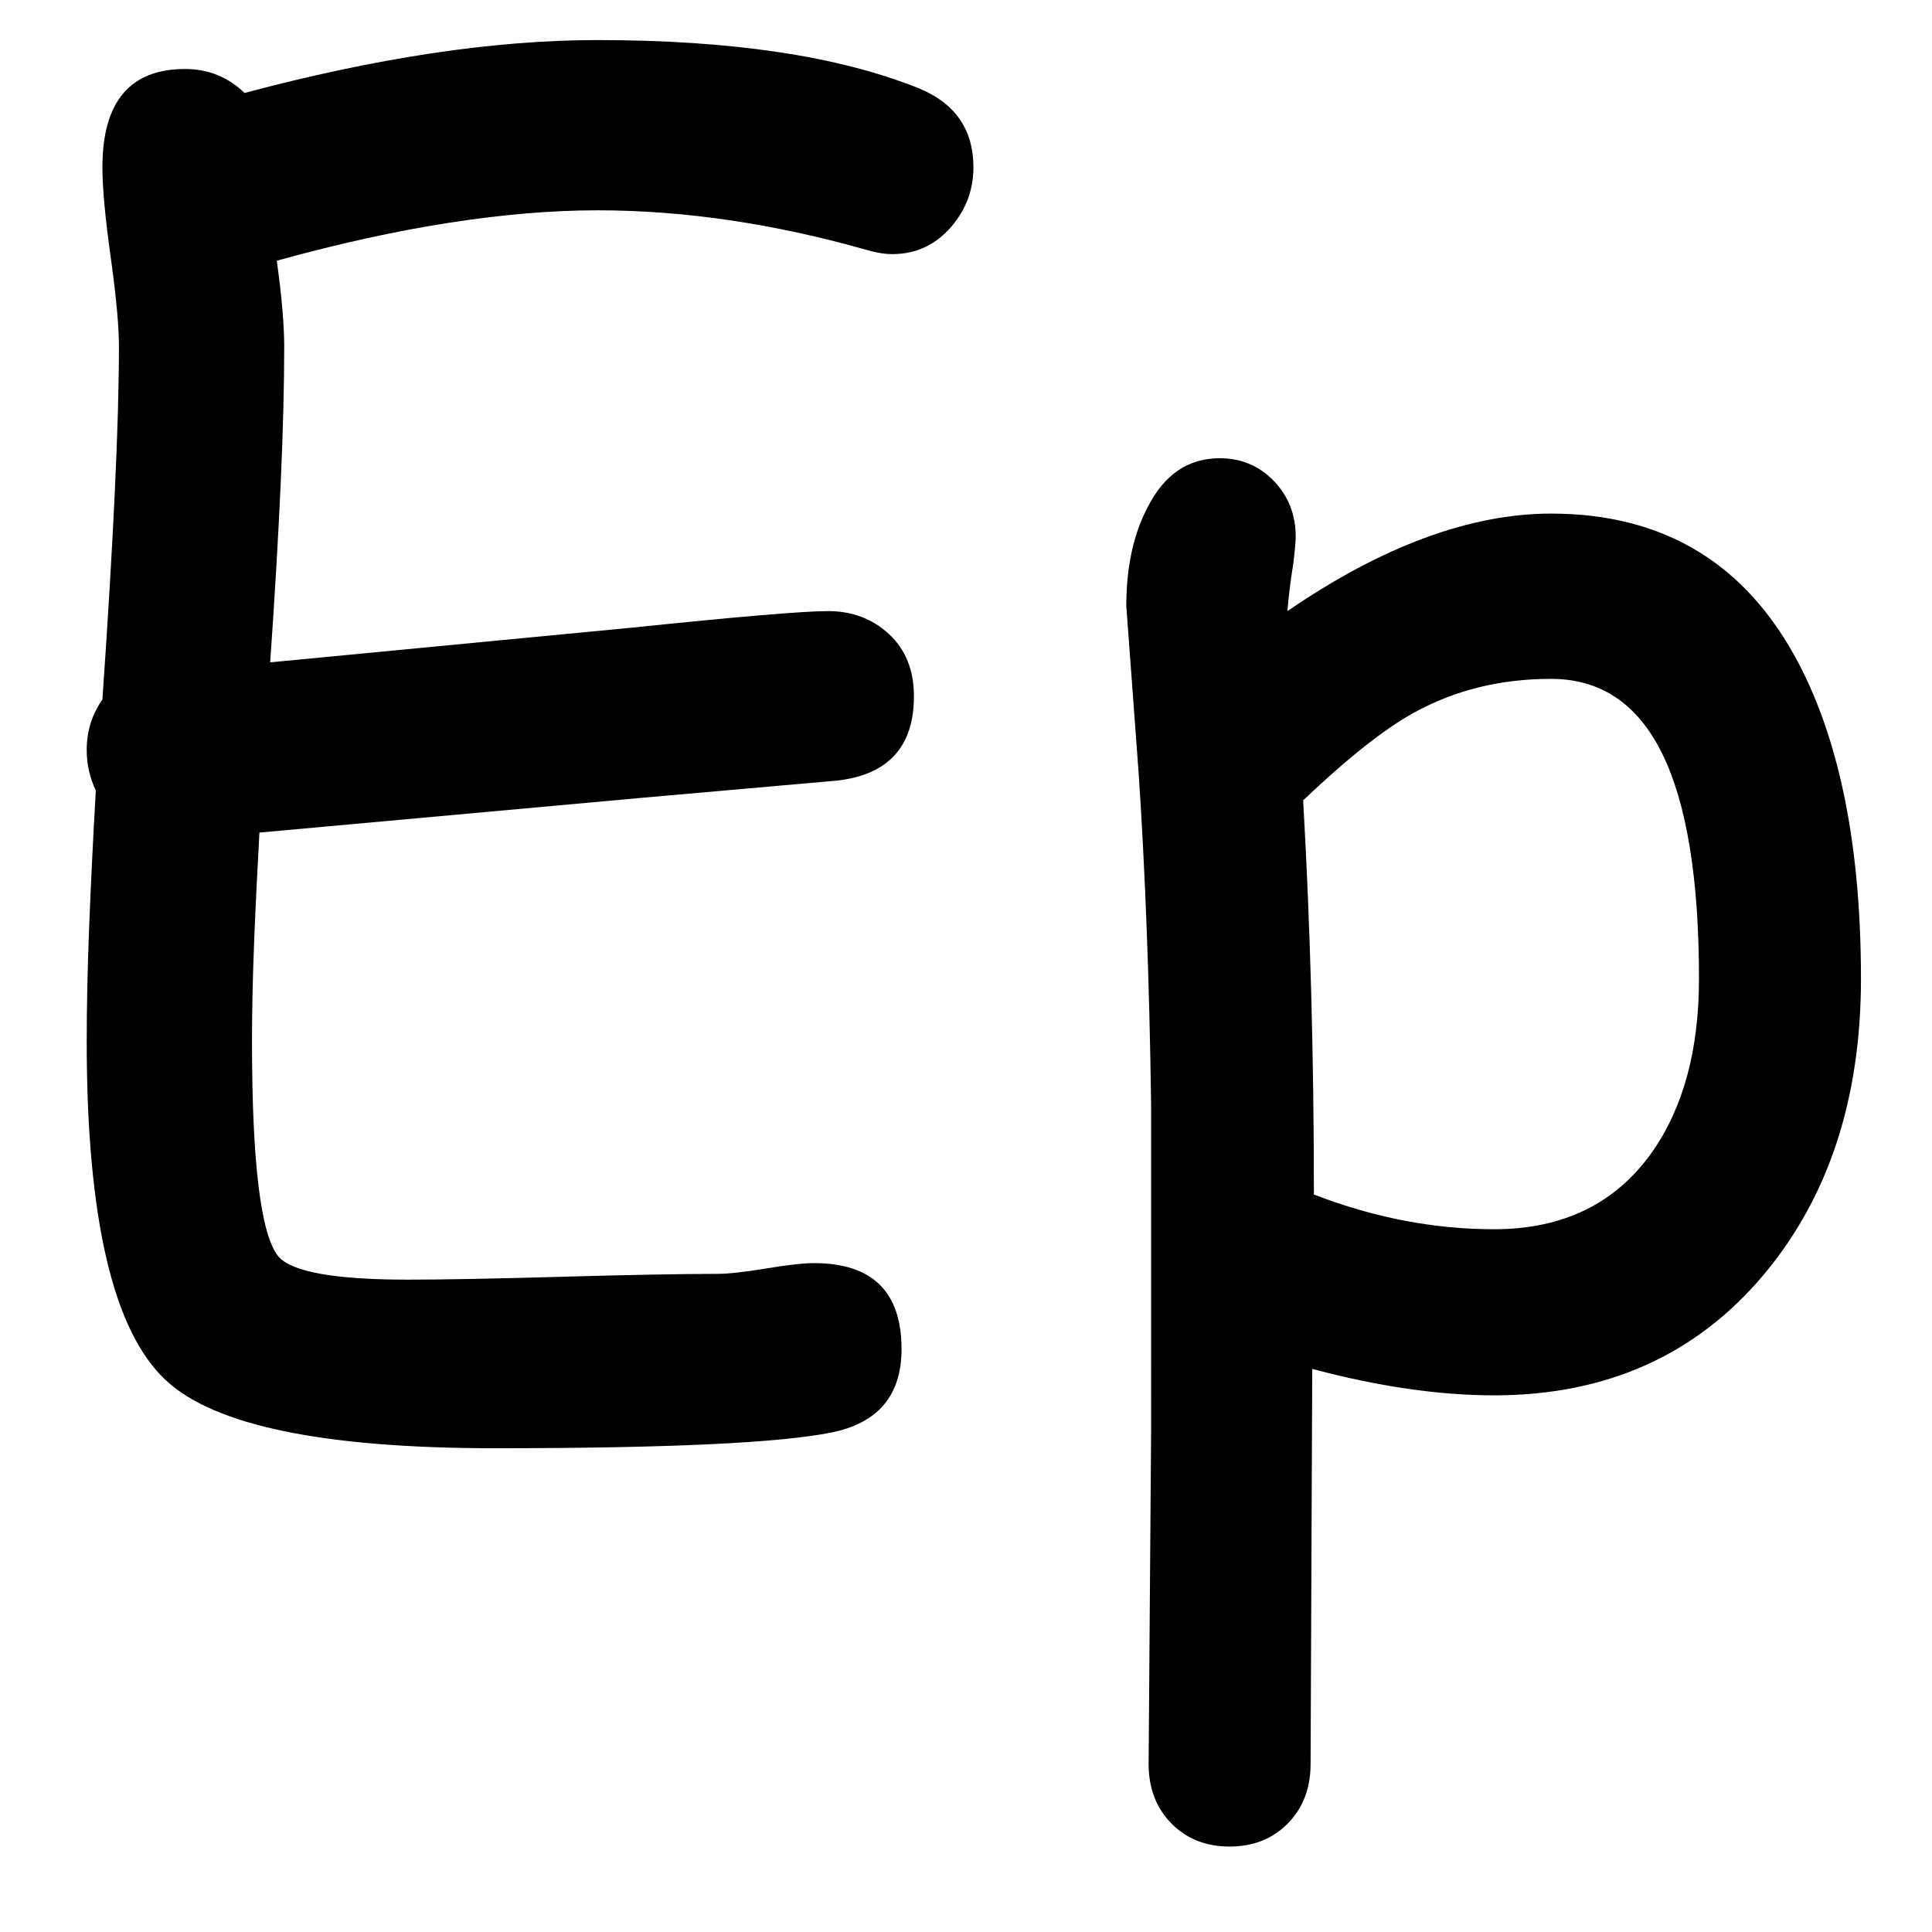
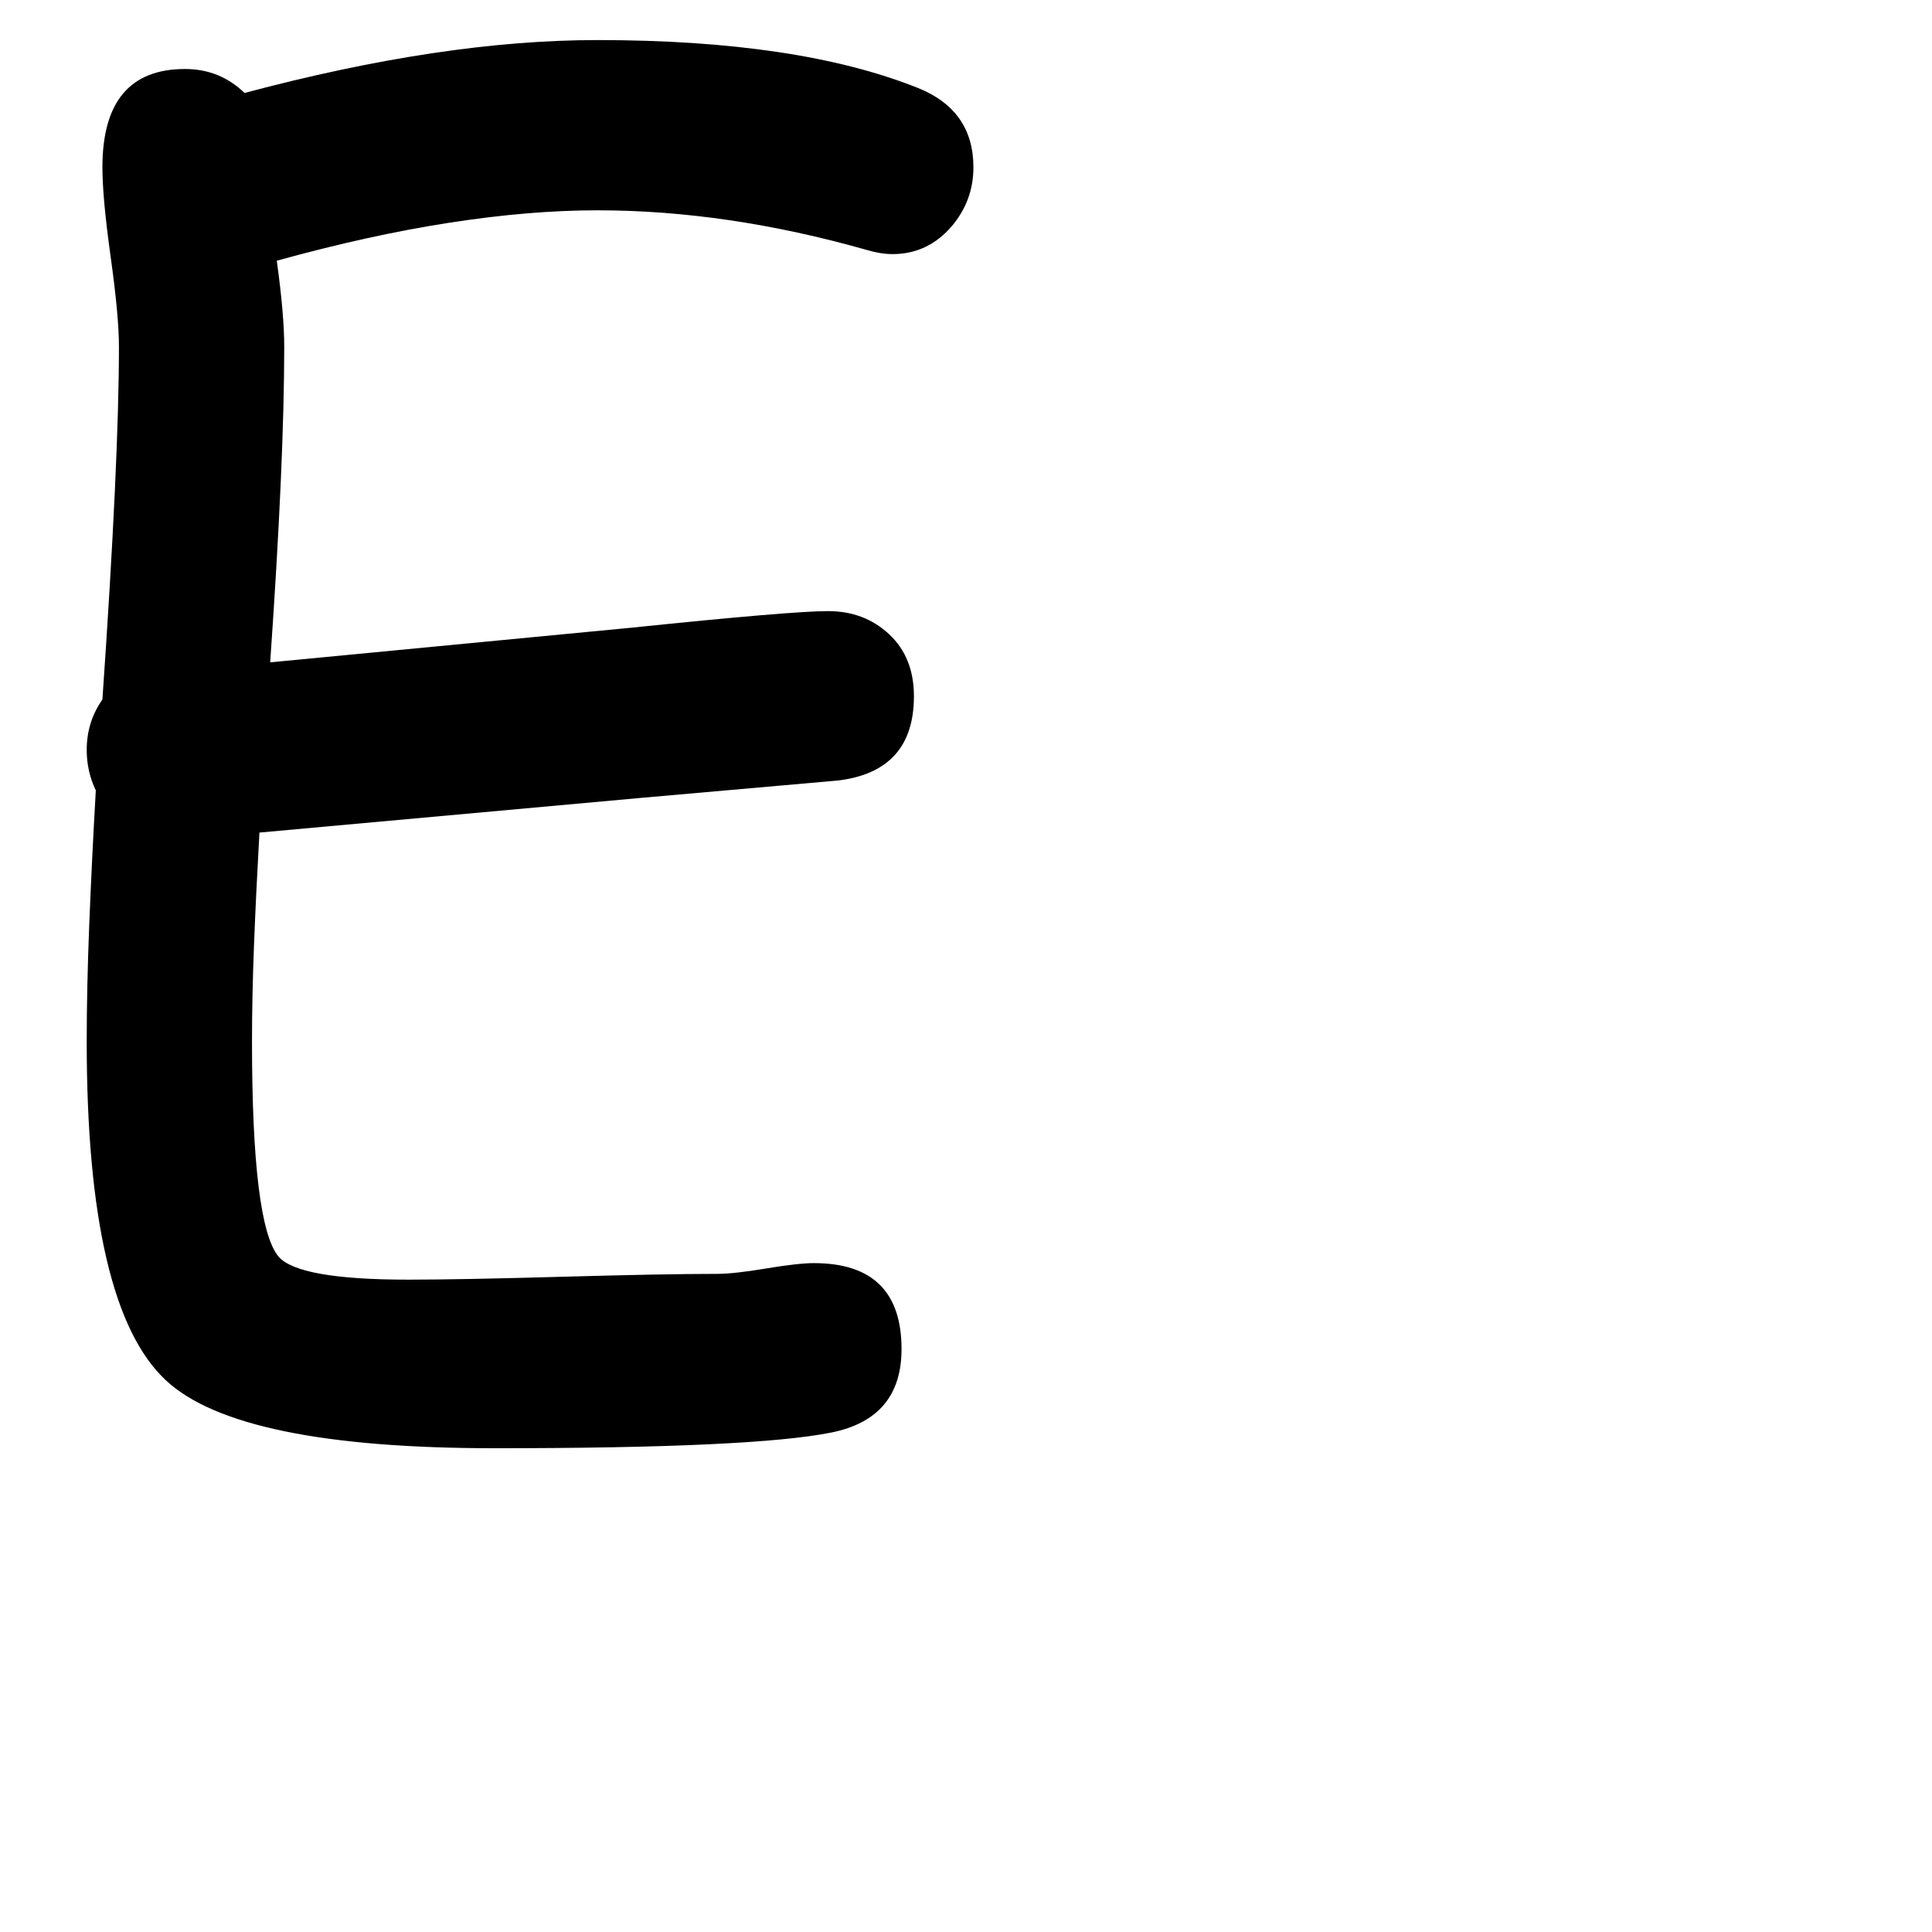
<svg xmlns="http://www.w3.org/2000/svg" version="1.1" id="Layer_1" x="0px" y="0px" width="1000px" height="1000px" viewBox="0 0 1000 1000" enable-background="new 0 0 1000 1000" xml:space="preserve">
  <g>
    <path d="M461.924,131.525c-3.997,0-8.415-0.708-13.26-2.139c-48.194-13.688-94.676-20.531-139.441-20.531   c-23.385,0-48.909,2.139-76.564,6.416c-27.663,4.277-57.463,10.84-89.396,19.676c2.566,18.54,3.85,33.363,3.85,44.484   c0,39.639-2.426,94.102-7.271,163.395l187.348-17.965c55.031-5.701,88.822-8.555,101.373-8.555   c12.544,0,23.098,3.997,31.652,11.977c8.555,7.987,12.832,18.68,12.832,32.08c0,25.952-13.12,40.495-39.352,43.629l-101.801,8.982   l-197.613,17.965c-1.143,20.25-2.072,39.425-2.78,57.53c-0.715,18.112-1.069,35.008-1.069,50.687   c0,63.024,4.558,100.09,13.688,111.211c6.844,7.986,29.226,11.977,67.154,11.977c17.677,0,44.271-0.494,79.772-1.497   c35.502-0.996,62.235-1.497,80.2-1.497c5.701,0,14.115-0.922,25.236-2.78c11.121-1.852,19.388-2.78,24.809-2.78   c30.222,0,45.34,14.83,45.34,44.484c0,23.953-12.124,38.349-36.357,43.201c-26.807,5.413-84.838,8.127-174.088,8.127   c-88.401,0-145.149-11.696-170.238-35.074C58.57,689.15,44.883,630.691,44.883,539.156c0-18.245,0.428-38.208,1.283-59.883   c0.855-21.667,1.992-45.052,3.422-70.148c-3.141-6.556-4.705-13.541-4.705-20.959c0-9.691,2.707-18.393,8.127-26.092   c5.701-82.406,8.555-143.291,8.555-182.643c0-10.546-1.43-26.019-4.277-46.409c-2.854-20.384-4.277-35.856-4.277-46.409   c0-33.932,14.255-50.9,42.773-50.9c11.977,0,22.242,4.137,30.797,12.404c34.219-9.123,66.513-15.967,96.882-20.531   c30.369-4.558,58.954-6.844,85.761-6.844c69.293,0,124.611,8.274,165.961,24.809c19.101,7.699,28.658,21.387,28.658,41.063   c0,11.408-3.709,21.534-11.121,30.369C484.446,126.68,474.181,131.525,461.924,131.525z" />
-     <path d="M773.314,722.227c-28.518,0-59.883-4.564-94.102-13.688l-0.855,204.457c0,12.545-3.923,22.811-11.763,30.797   c-7.847,7.979-17.898,11.977-30.155,11.977c-12.264,0-22.315-3.997-30.155-11.977c-7.847-7.986-11.763-18.252-11.763-30.797   l1.283-171.094V571.236c-0.855-62.449-2.994-119.338-6.416-170.666l-6.416-86.83c0-20.244,3.702-37.353,11.121-51.328   c8.555-16.822,20.959-25.236,37.213-25.236c11.121,0,20.458,3.923,28.017,11.763c7.552,7.846,11.335,17.47,11.335,28.872   c0,2.566-0.428,7.271-1.283,14.115c-1.431,8.842-2.426,16.969-2.994,24.381c24.521-16.822,48.187-29.44,71.004-37.854   c22.811-8.408,44.625-12.618,65.443-12.618c58.452,0,101.226,25.952,128.32,77.848c21.387,41.063,32.08,95.385,32.08,162.967   c0,61.594-16.541,112.354-49.617,152.273C878.537,701.127,831.767,722.227,773.314,722.227z M802.828,351.381   c-26.239,0-49.904,5.848-71.004,17.537c-15.118,8.274-34.219,23.385-57.316,45.34c3.702,64.735,5.561,132.745,5.561,204.029   c31.077,11.977,62.162,17.965,93.246,17.965c35.643,0,62.877-13.26,81.697-39.779c16.254-23.098,24.381-53.039,24.381-89.824   c0-51.896-6.35-90.747-19.034-116.558C847.667,364.287,828.492,351.381,802.828,351.381z" />
  </g>
</svg>